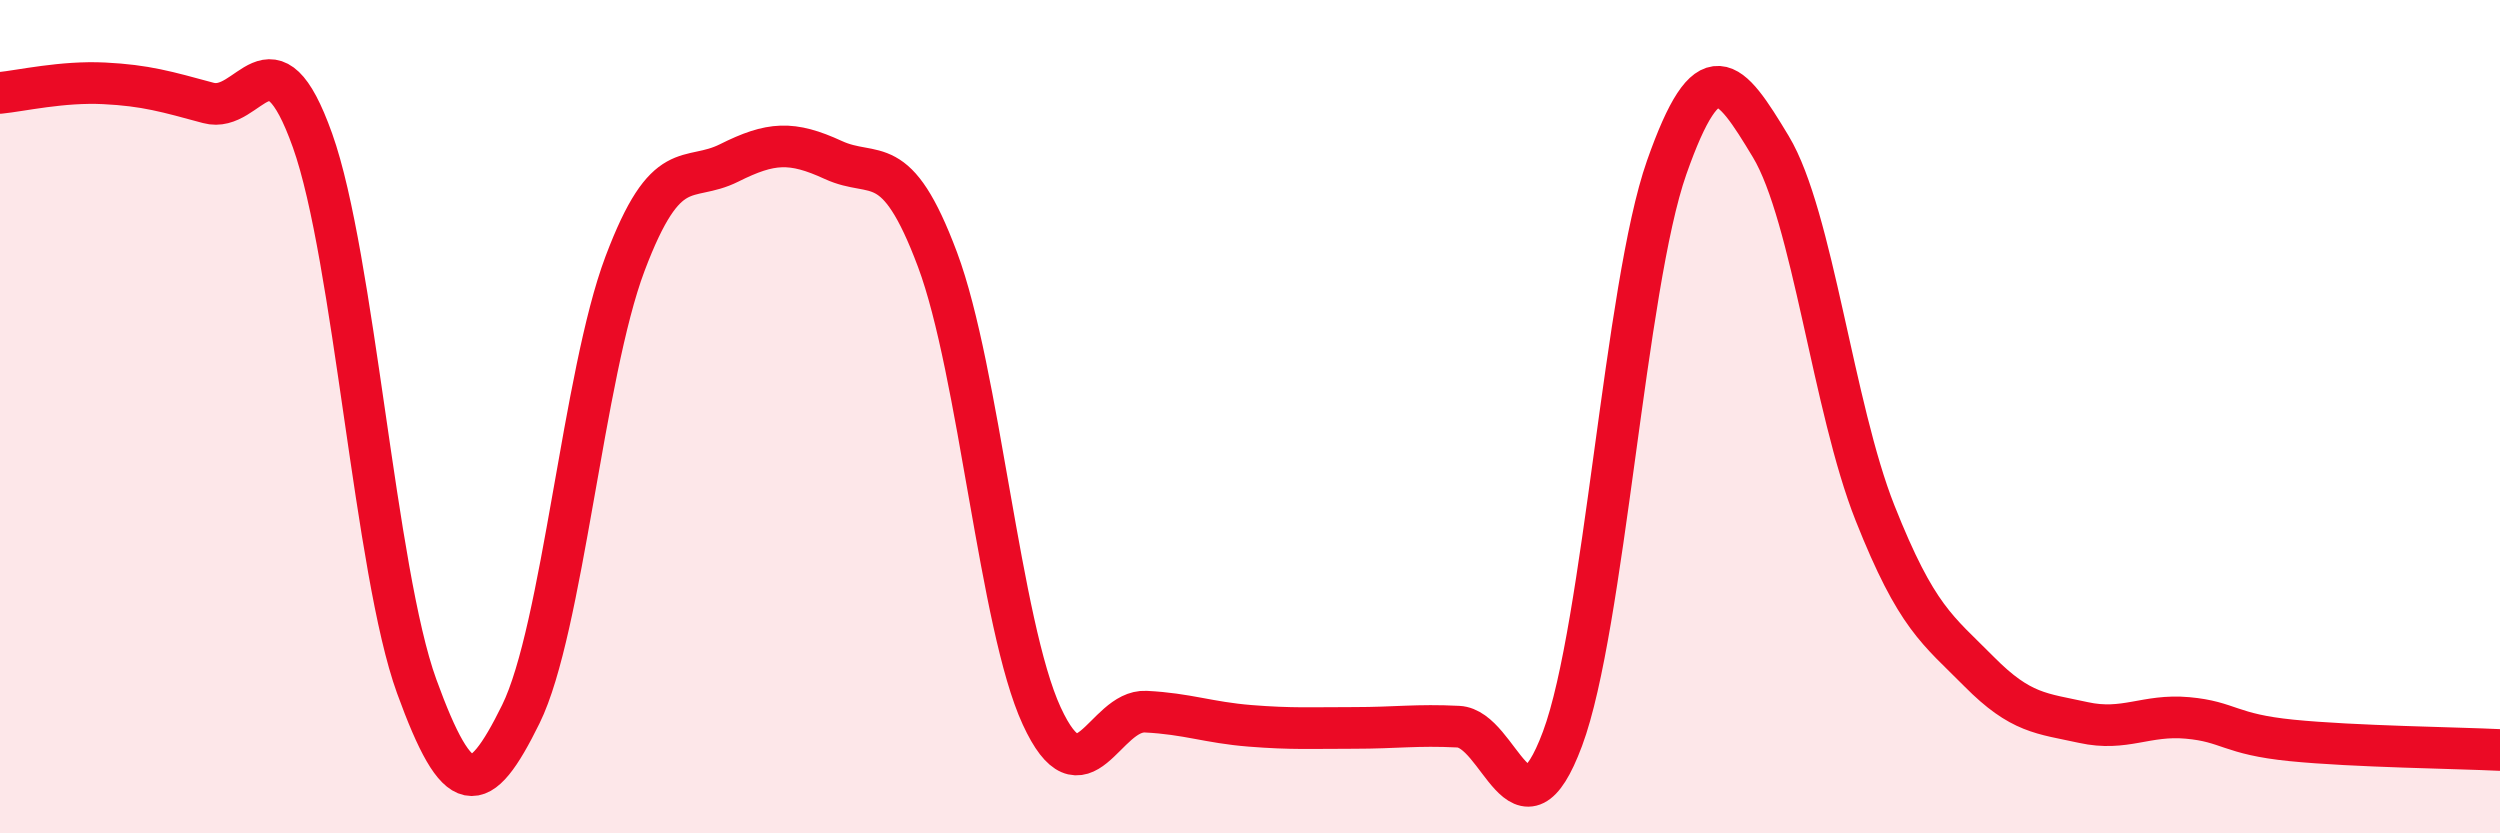
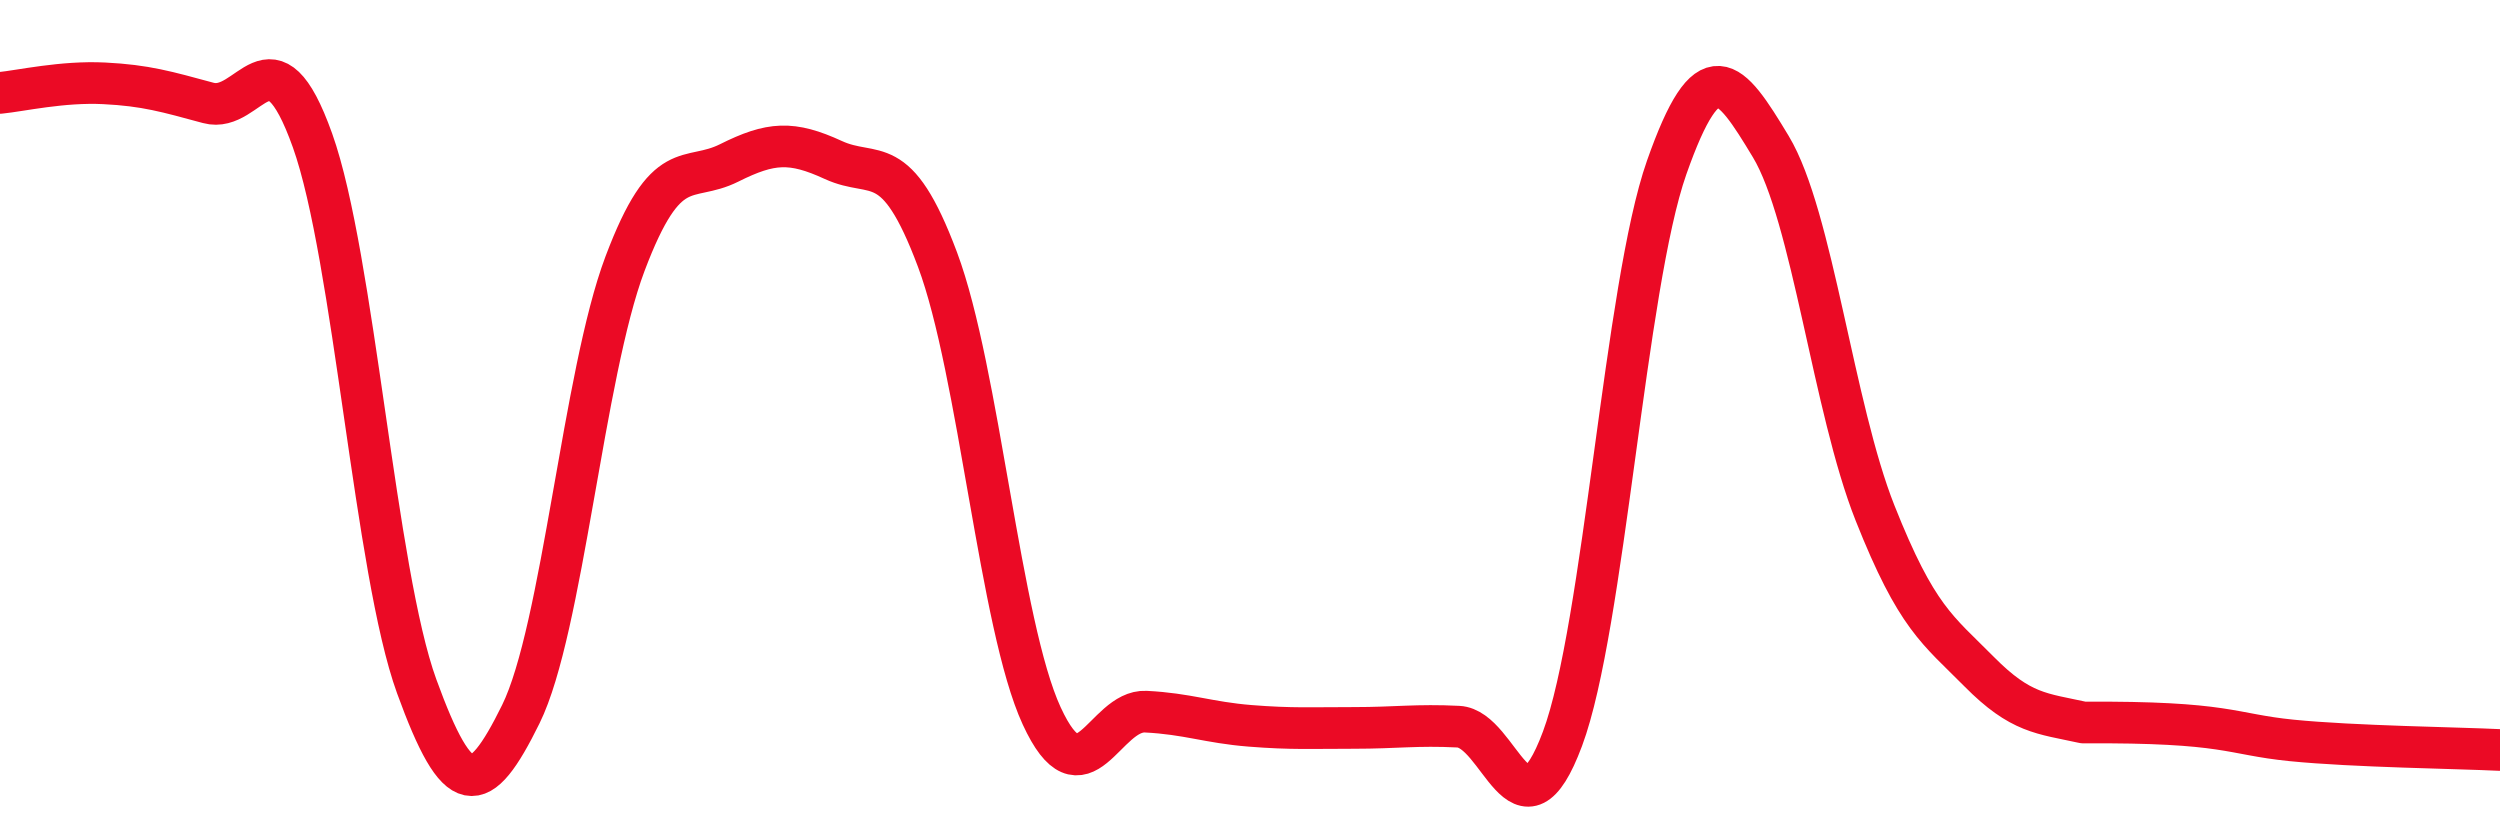
<svg xmlns="http://www.w3.org/2000/svg" width="60" height="20" viewBox="0 0 60 20">
-   <path d="M 0,2.23 C 0.5,2.18 1.5,1.95 2.5,2 C 3.5,2.05 4,2.2 5,2.47 C 6,2.74 6.5,0.57 7.5,3.37 C 8.5,6.17 9,13.72 10,16.47 C 11,19.22 11.5,19.17 12.5,17.14 C 13.5,15.11 14,8.98 15,6.33 C 16,3.68 16.5,4.41 17.5,3.91 C 18.5,3.41 19,3.38 20,3.84 C 21,4.3 21.5,3.56 22.5,6.23 C 23.5,8.9 24,15.01 25,17.18 C 26,19.35 26.5,17.03 27.5,17.08 C 28.5,17.13 29,17.34 30,17.42 C 31,17.5 31.5,17.47 32.5,17.47 C 33.5,17.47 34,17.39 35,17.44 C 36,17.49 36.5,20.41 37.5,17.73 C 38.5,15.05 39,6.86 40,4.02 C 41,1.18 41.5,1.86 42.5,3.52 C 43.5,5.18 44,9.79 45,12.31 C 46,14.83 46.5,15.11 47.5,16.12 C 48.5,17.13 49,17.12 50,17.34 C 51,17.56 51.5,17.14 52.5,17.23 C 53.5,17.32 53.5,17.62 55,17.77 C 56.5,17.92 59,17.95 60,18L60 20L0 20Z" fill="#EB0A25" opacity="0.1" stroke-linecap="round" stroke-linejoin="round" />
-   <path d="M 0,2.23 C 0.5,2.18 1.5,1.95 2.5,2 C 3.5,2.05 4,2.2 5,2.47 C 6,2.74 6.5,0.57 7.5,3.37 C 8.5,6.17 9,13.72 10,16.47 C 11,19.22 11.5,19.17 12.5,17.14 C 13.5,15.11 14,8.98 15,6.33 C 16,3.68 16.5,4.41 17.5,3.91 C 18.5,3.41 19,3.38 20,3.84 C 21,4.3 21.5,3.56 22.5,6.23 C 23.5,8.9 24,15.01 25,17.18 C 26,19.35 26.5,17.03 27.5,17.08 C 28.5,17.13 29,17.34 30,17.42 C 31,17.5 31.5,17.47 32.5,17.47 C 33.5,17.47 34,17.39 35,17.44 C 36,17.49 36.5,20.41 37.5,17.73 C 38.5,15.05 39,6.86 40,4.02 C 41,1.18 41.5,1.86 42.5,3.52 C 43.5,5.18 44,9.79 45,12.31 C 46,14.83 46.5,15.11 47.5,16.12 C 48.5,17.13 49,17.12 50,17.34 C 51,17.56 51.5,17.14 52.5,17.23 C 53.5,17.32 53.5,17.62 55,17.77 C 56.5,17.92 59,17.95 60,18" stroke="#EB0A25" stroke-width="1" fill="none" stroke-linecap="round" stroke-linejoin="round" />
+   <path d="M 0,2.23 C 0.5,2.18 1.5,1.95 2.5,2 C 3.5,2.05 4,2.2 5,2.47 C 6,2.74 6.5,0.57 7.5,3.37 C 8.5,6.17 9,13.72 10,16.47 C 11,19.22 11.5,19.17 12.5,17.14 C 13.5,15.11 14,8.98 15,6.33 C 16,3.68 16.5,4.41 17.5,3.91 C 18.5,3.41 19,3.38 20,3.84 C 21,4.3 21.5,3.56 22.5,6.23 C 23.5,8.9 24,15.01 25,17.18 C 26,19.35 26.5,17.03 27.5,17.08 C 28.5,17.13 29,17.34 30,17.42 C 31,17.5 31.5,17.47 32.5,17.47 C 33.5,17.47 34,17.39 35,17.44 C 36,17.49 36.5,20.41 37.5,17.73 C 38.5,15.05 39,6.86 40,4.02 C 41,1.18 41.5,1.86 42.5,3.52 C 43.5,5.18 44,9.79 45,12.31 C 46,14.83 46.5,15.11 47.5,16.12 C 48.5,17.13 49,17.12 50,17.34 C 53.5,17.32 53.5,17.62 55,17.77 C 56.5,17.92 59,17.95 60,18" stroke="#EB0A25" stroke-width="1" fill="none" stroke-linecap="round" stroke-linejoin="round" />
</svg>